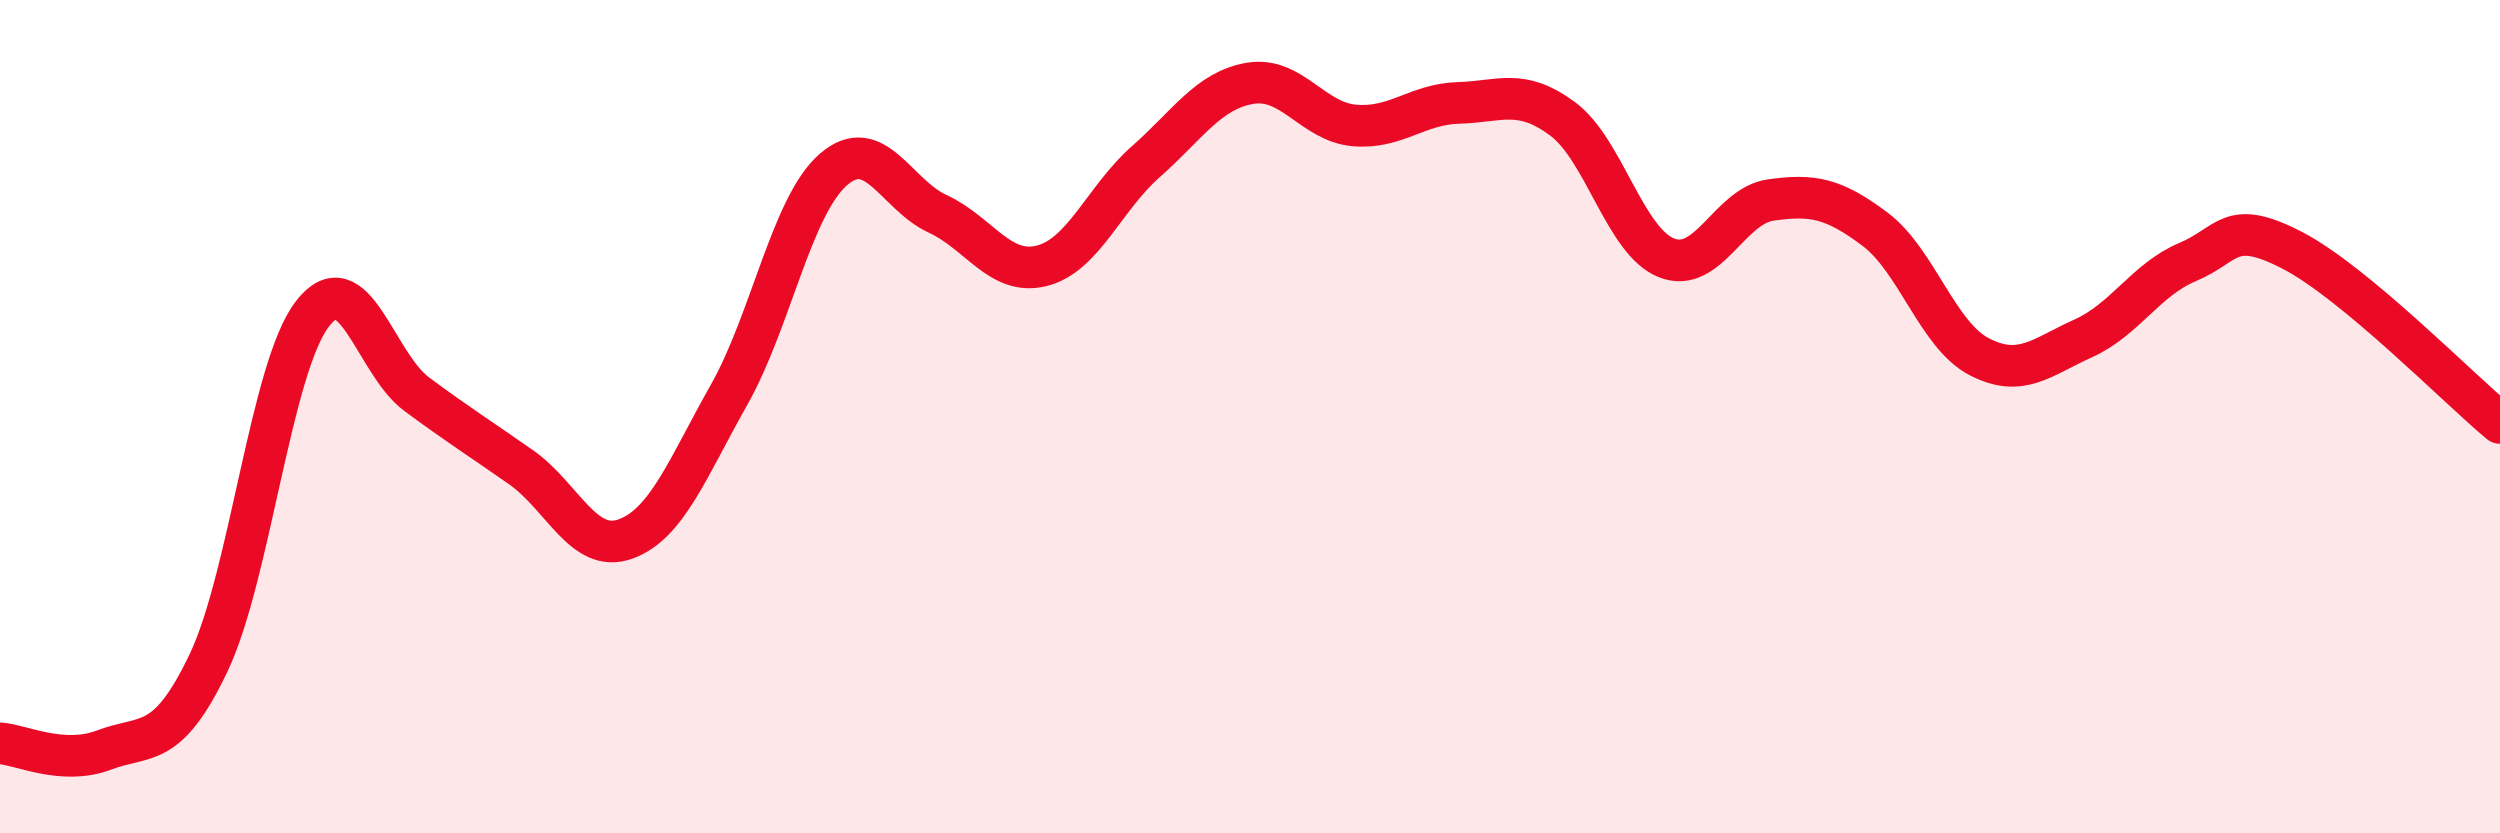
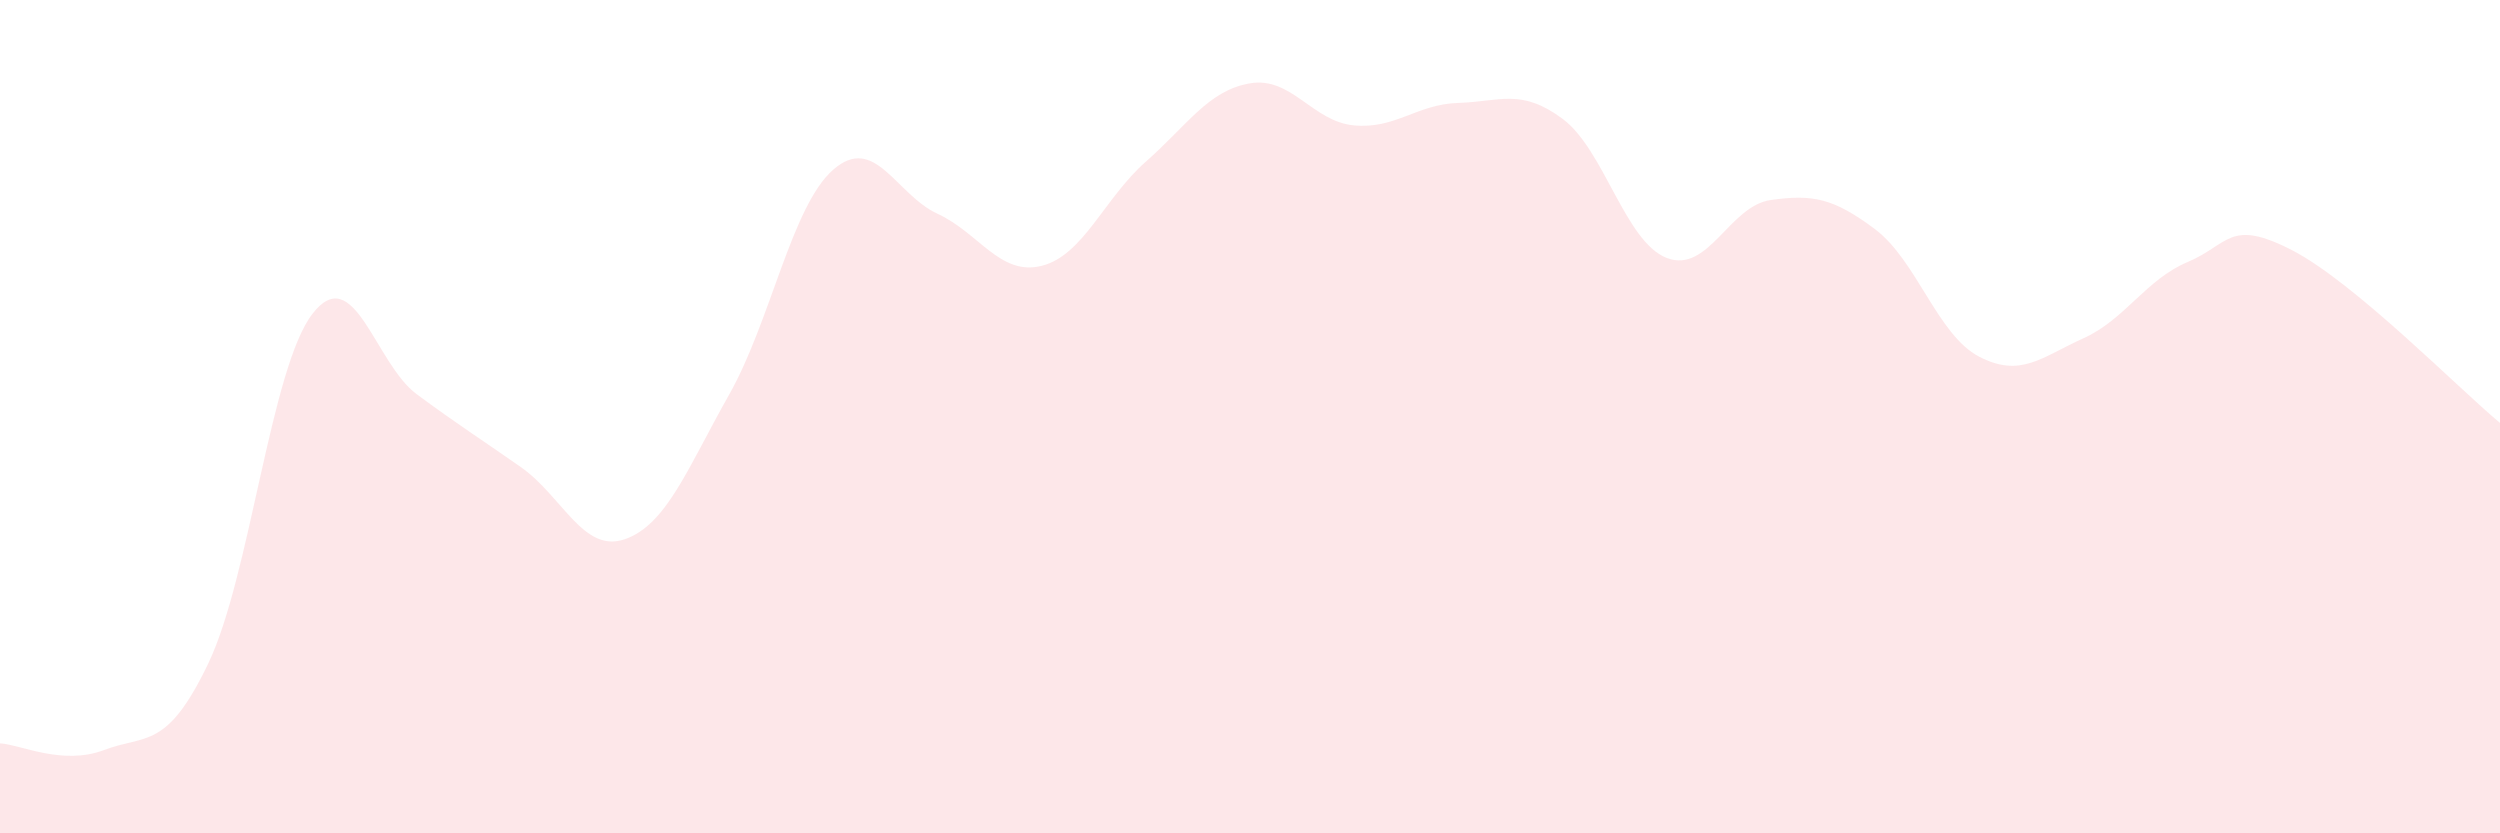
<svg xmlns="http://www.w3.org/2000/svg" width="60" height="20" viewBox="0 0 60 20">
  <path d="M 0,17.84 C 0.5,17.87 1.5,18.38 2.5,18 C 3.5,17.62 4,18.01 5,15.92 C 6,13.83 6.5,8.82 7.5,7.53 C 8.5,6.24 9,8.72 10,9.46 C 11,10.2 11.5,10.51 12.5,11.21 C 13.5,11.91 14,13.29 15,12.94 C 16,12.59 16.5,11.24 17.5,9.47 C 18.5,7.7 19,4.94 20,4.07 C 21,3.2 21.5,4.67 22.5,5.13 C 23.5,5.59 24,6.63 25,6.38 C 26,6.13 26.5,4.76 27.5,3.88 C 28.5,3 29,2.17 30,2 C 31,1.83 31.5,2.92 32.5,3.01 C 33.5,3.1 34,2.5 35,2.47 C 36,2.44 36.5,2.11 37.5,2.85 C 38.5,3.59 39,5.8 40,6.19 C 41,6.58 41.5,4.94 42.5,4.8 C 43.5,4.66 44,4.75 45,5.5 C 46,6.25 46.5,8.04 47.5,8.56 C 48.5,9.08 49,8.57 50,8.12 C 51,7.67 51.5,6.71 52.5,6.29 C 53.5,5.87 53.5,5.23 55,6 C 56.5,6.77 59,9.32 60,10.15L60 20L0 20Z" fill="#EB0A25" opacity="0.1" stroke-linecap="round" stroke-linejoin="round" />
-   <path d="M 0,17.84 C 0.5,17.87 1.5,18.38 2.5,18 C 3.5,17.62 4,18.01 5,15.92 C 6,13.83 6.5,8.82 7.5,7.53 C 8.5,6.24 9,8.72 10,9.46 C 11,10.2 11.5,10.51 12.5,11.21 C 13.5,11.91 14,13.29 15,12.94 C 16,12.59 16.5,11.24 17.5,9.47 C 18.5,7.7 19,4.94 20,4.07 C 21,3.2 21.5,4.67 22.5,5.13 C 23.5,5.59 24,6.63 25,6.38 C 26,6.13 26.5,4.76 27.5,3.88 C 28.5,3 29,2.17 30,2 C 31,1.83 31.5,2.92 32.5,3.01 C 33.5,3.1 34,2.5 35,2.47 C 36,2.44 36.5,2.11 37.5,2.85 C 38.5,3.59 39,5.8 40,6.19 C 41,6.58 41.5,4.94 42.5,4.8 C 43.5,4.66 44,4.75 45,5.5 C 46,6.25 46.5,8.04 47.5,8.56 C 48.5,9.08 49,8.57 50,8.12 C 51,7.67 51.5,6.71 52.5,6.29 C 53.5,5.87 53.5,5.23 55,6 C 56.5,6.77 59,9.32 60,10.15" stroke="#EB0A25" stroke-width="1" fill="none" stroke-linecap="round" stroke-linejoin="round" />
</svg>